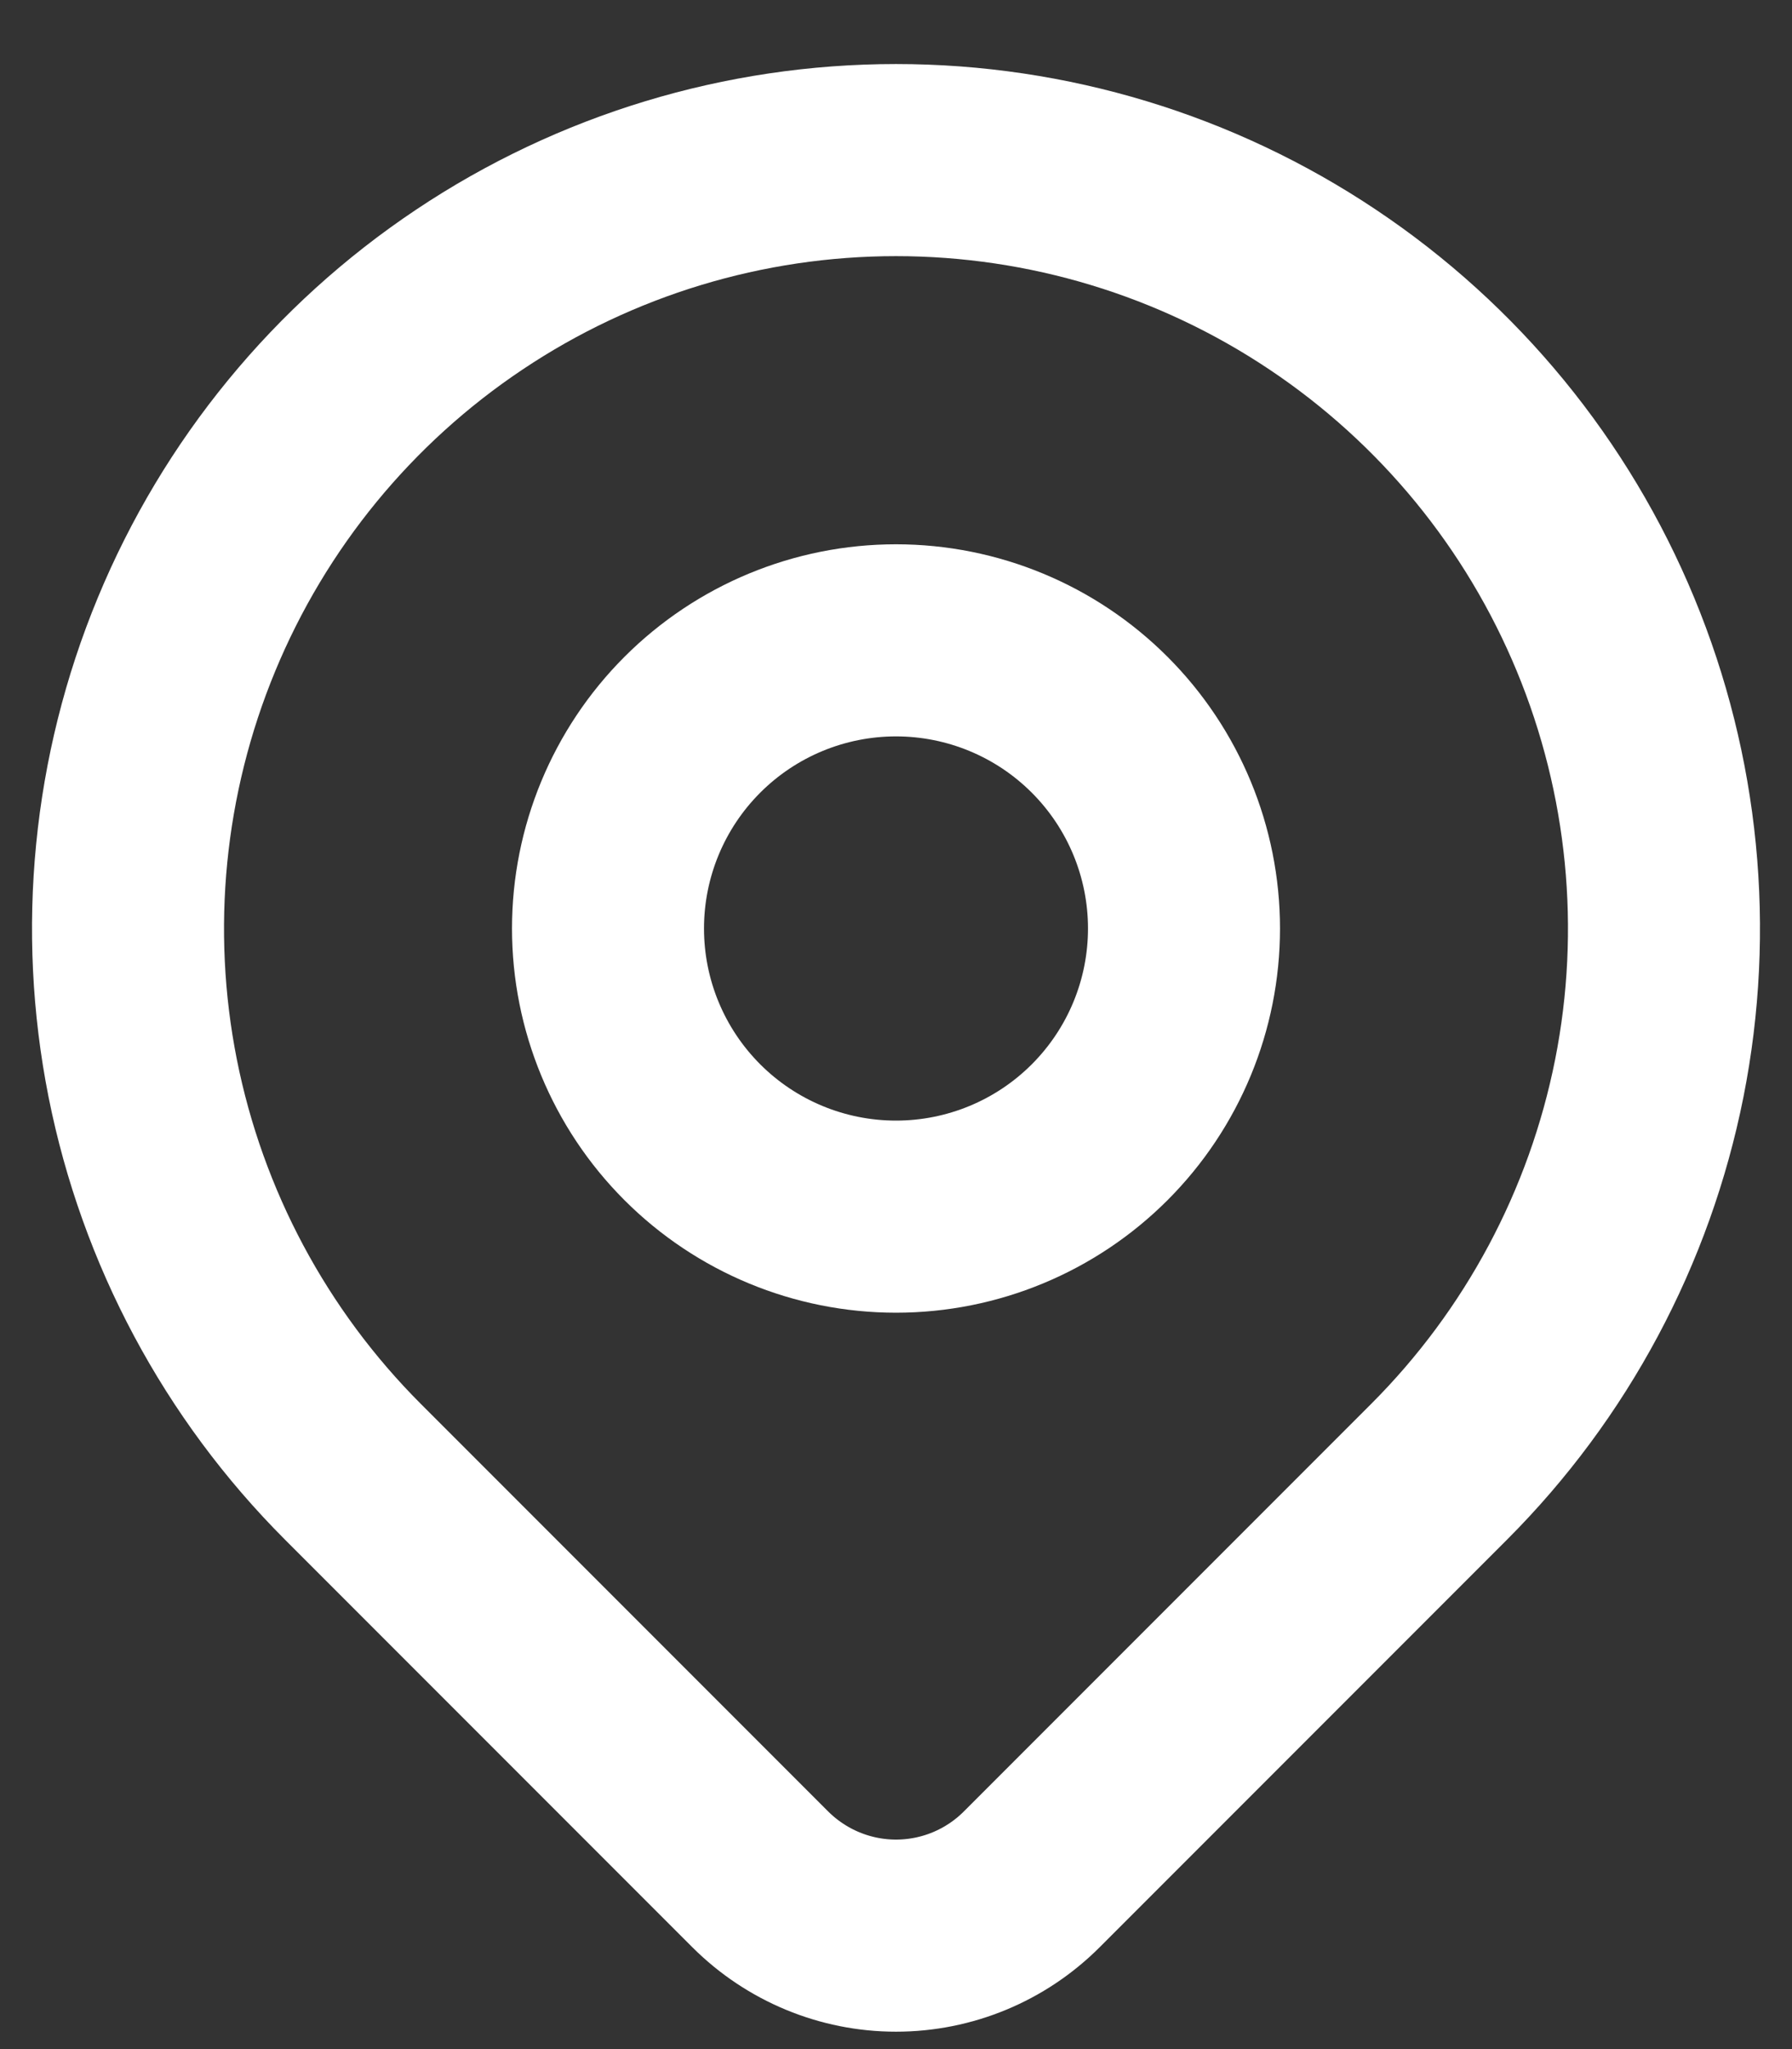
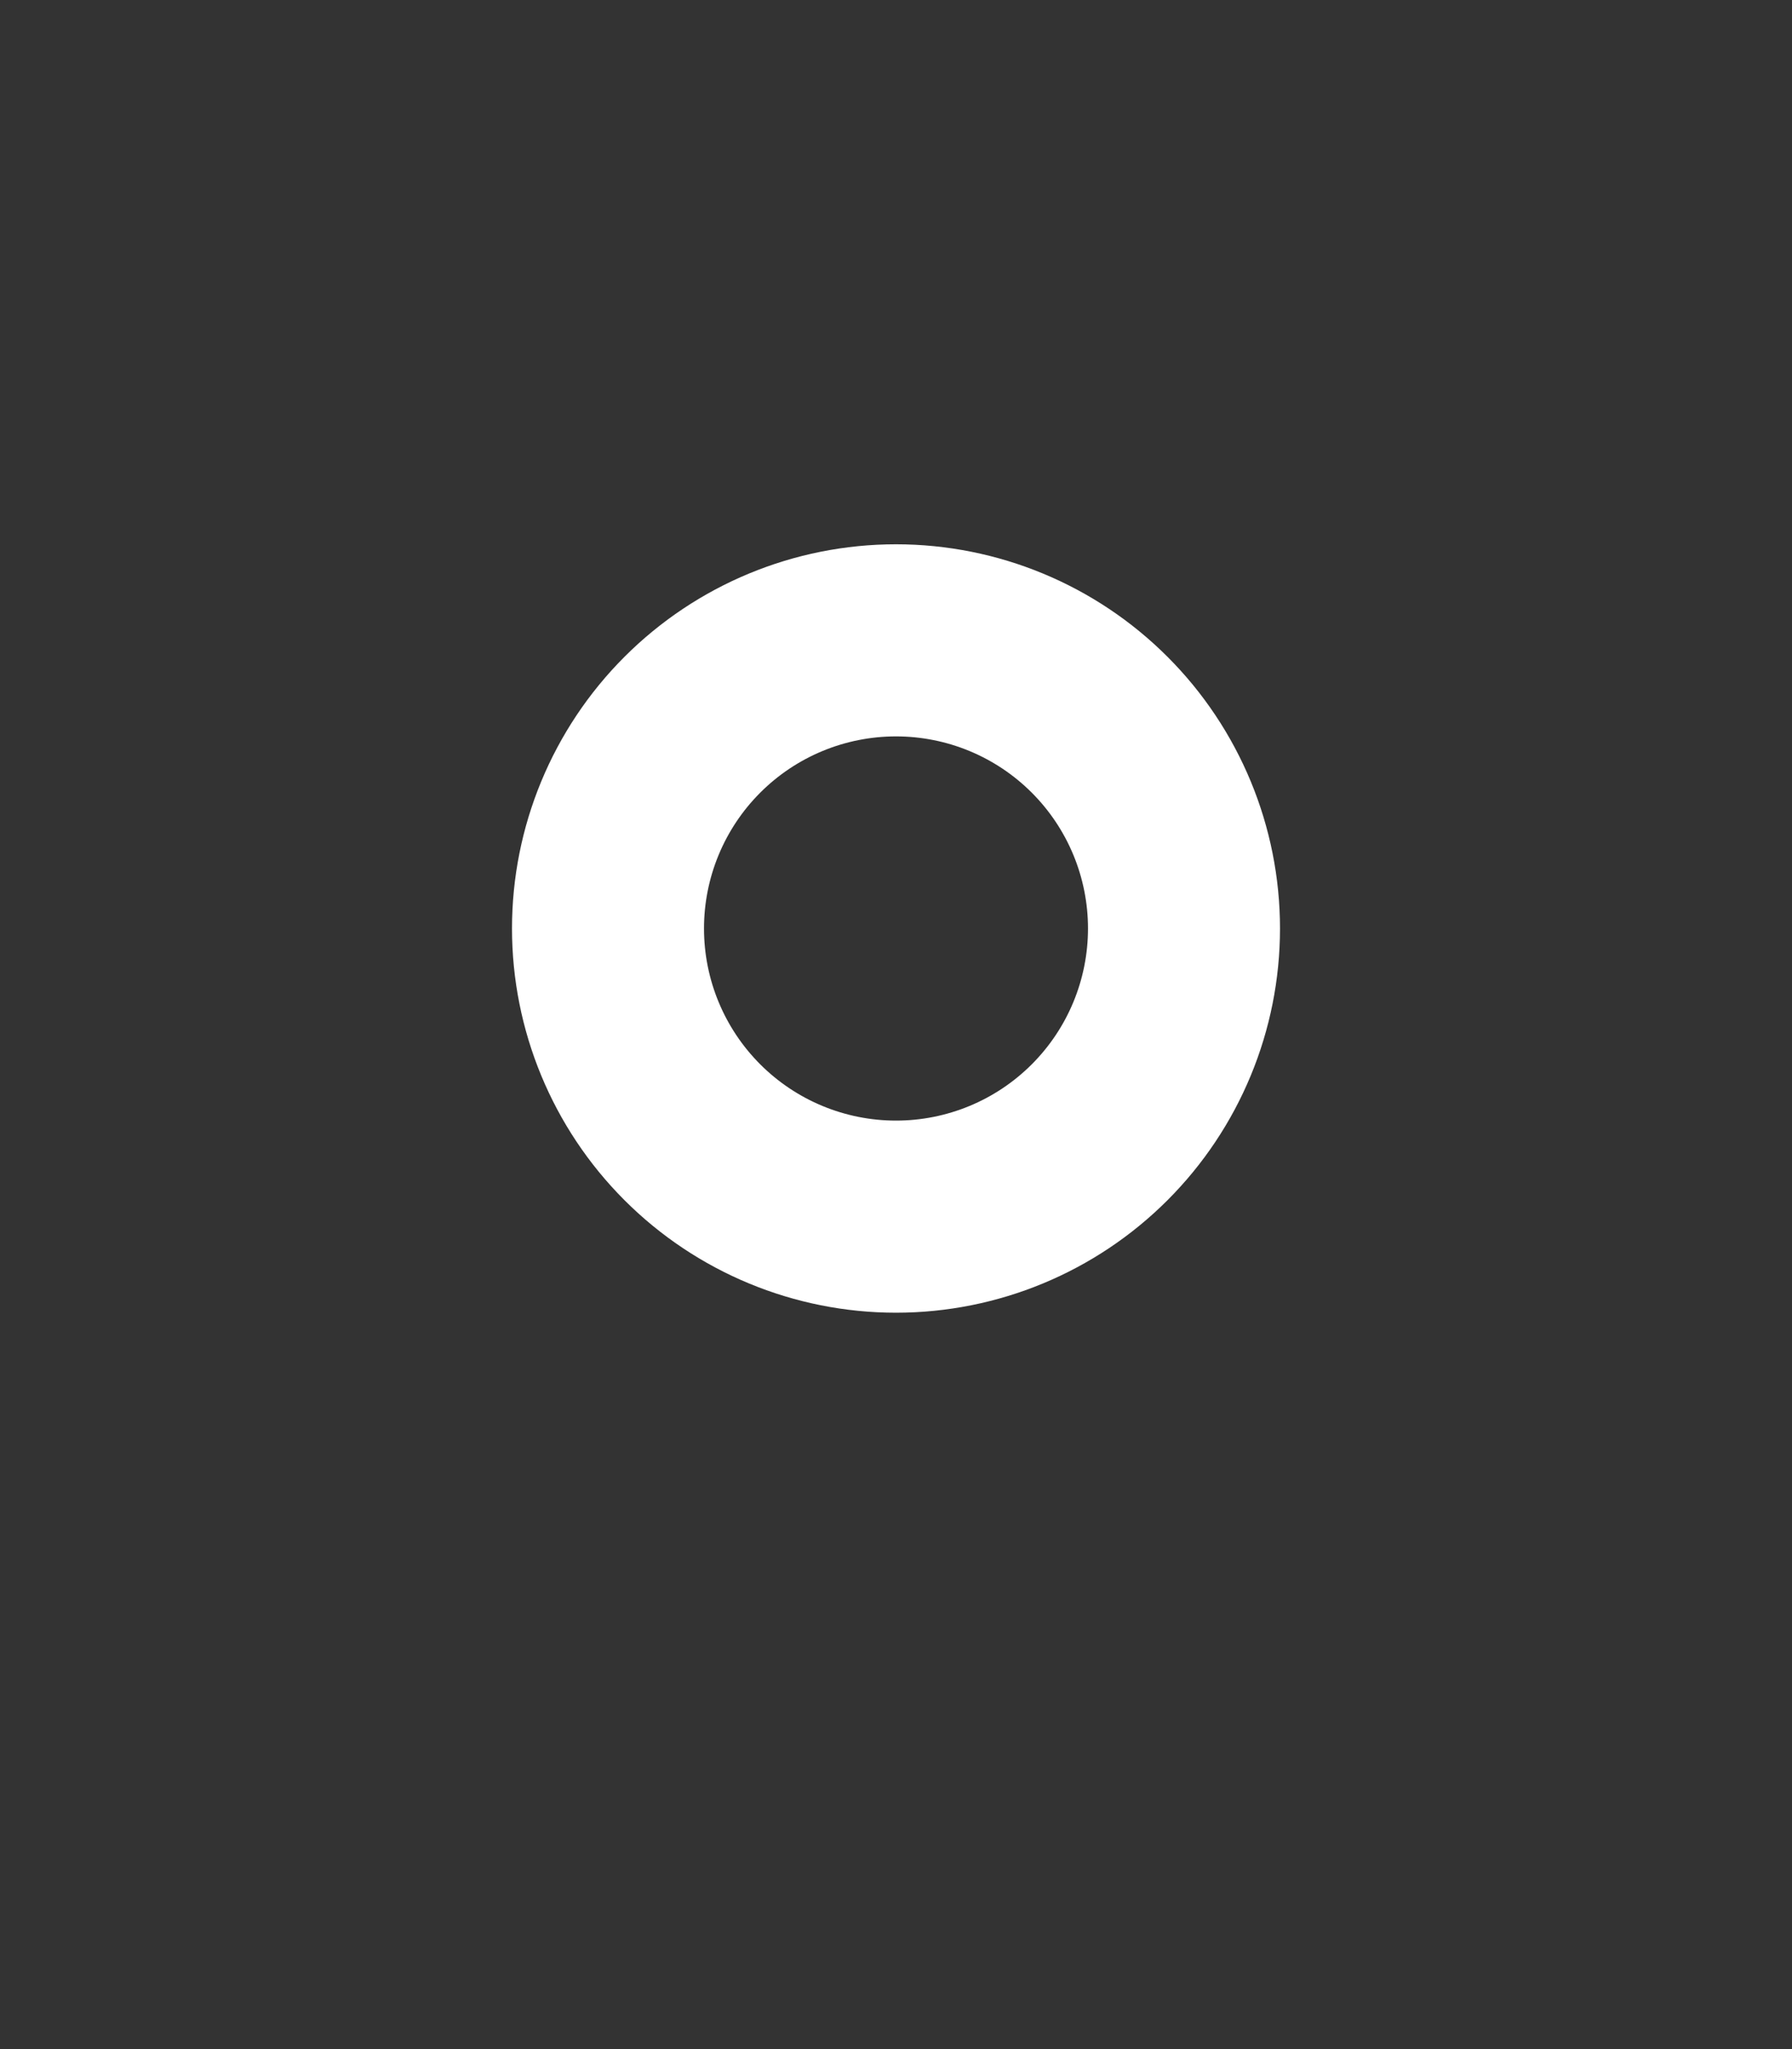
<svg xmlns="http://www.w3.org/2000/svg" width="14" height="16" viewBox="0 0 14 16" fill="none">
  <rect x="0" y="0" width="14" height="16" fill="#333333" stroke="none" />
  <path d="M4.75 7.25C4.75 7.847 4.987 8.419 5.409 8.841C5.831 9.263 6.403 9.5 7 9.5C7.597 9.5 8.169 9.263 8.591 8.841C9.013 8.419 9.25 7.847 9.25 7.25C9.25 6.653 9.013 6.081 8.591 5.659C8.169 5.237 7.597 5 7 5C6.403 5 5.831 5.237 5.409 5.659C4.987 6.081 4.75 6.653 4.75 7.25Z" stroke="white" stroke-width="1.5" stroke-linecap="round" stroke-linejoin="round" />
-   <path d="M11.243 11.492L8.06 14.675C7.779 14.956 7.398 15.114 7 15.114C6.603 15.114 6.222 14.956 5.94 14.675L2.757 11.492C1.918 10.653 1.347 9.584 1.115 8.42C0.884 7.257 1.003 6.05 1.457 4.954C1.911 3.857 2.68 2.92 3.667 2.261C4.653 1.602 5.813 1.25 7 1.25C8.187 1.25 9.347 1.602 10.333 2.261C11.32 2.92 12.089 3.857 12.543 4.954C12.997 6.05 13.116 7.257 12.885 8.42C12.653 9.584 12.082 10.653 11.243 11.492Z" stroke="white" stroke-width="1.5" stroke-linecap="round" stroke-linejoin="round" />
</svg>